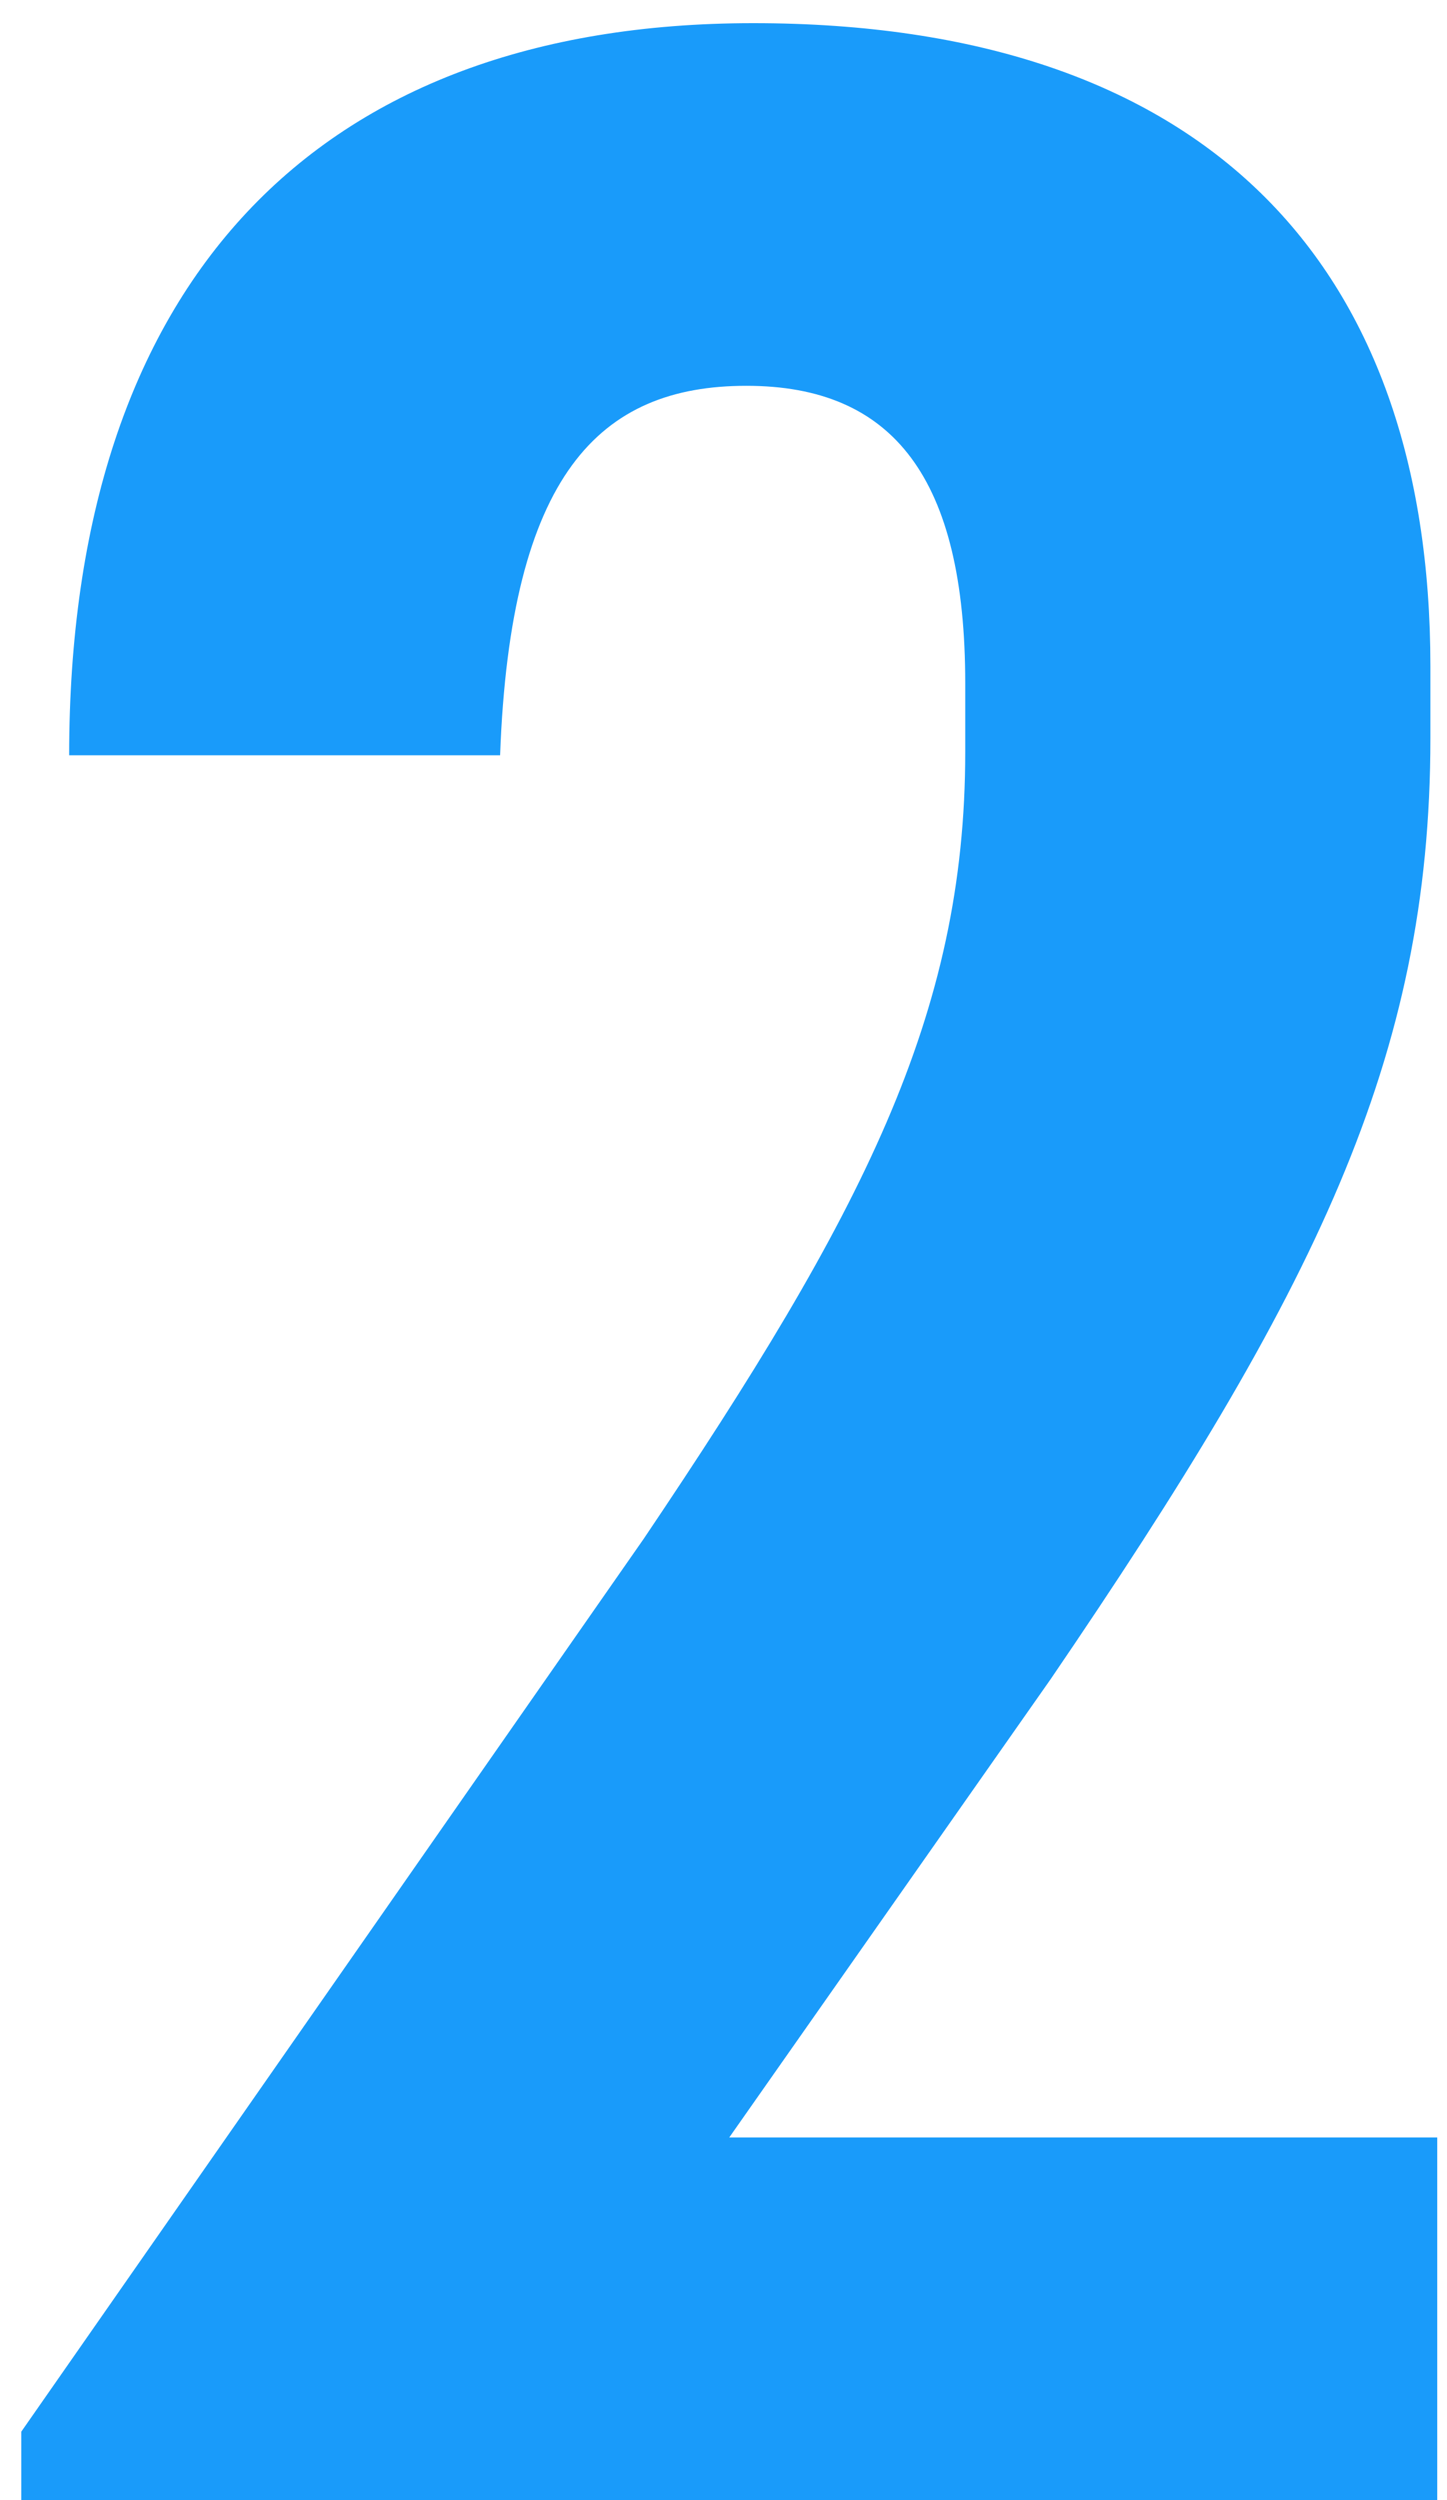
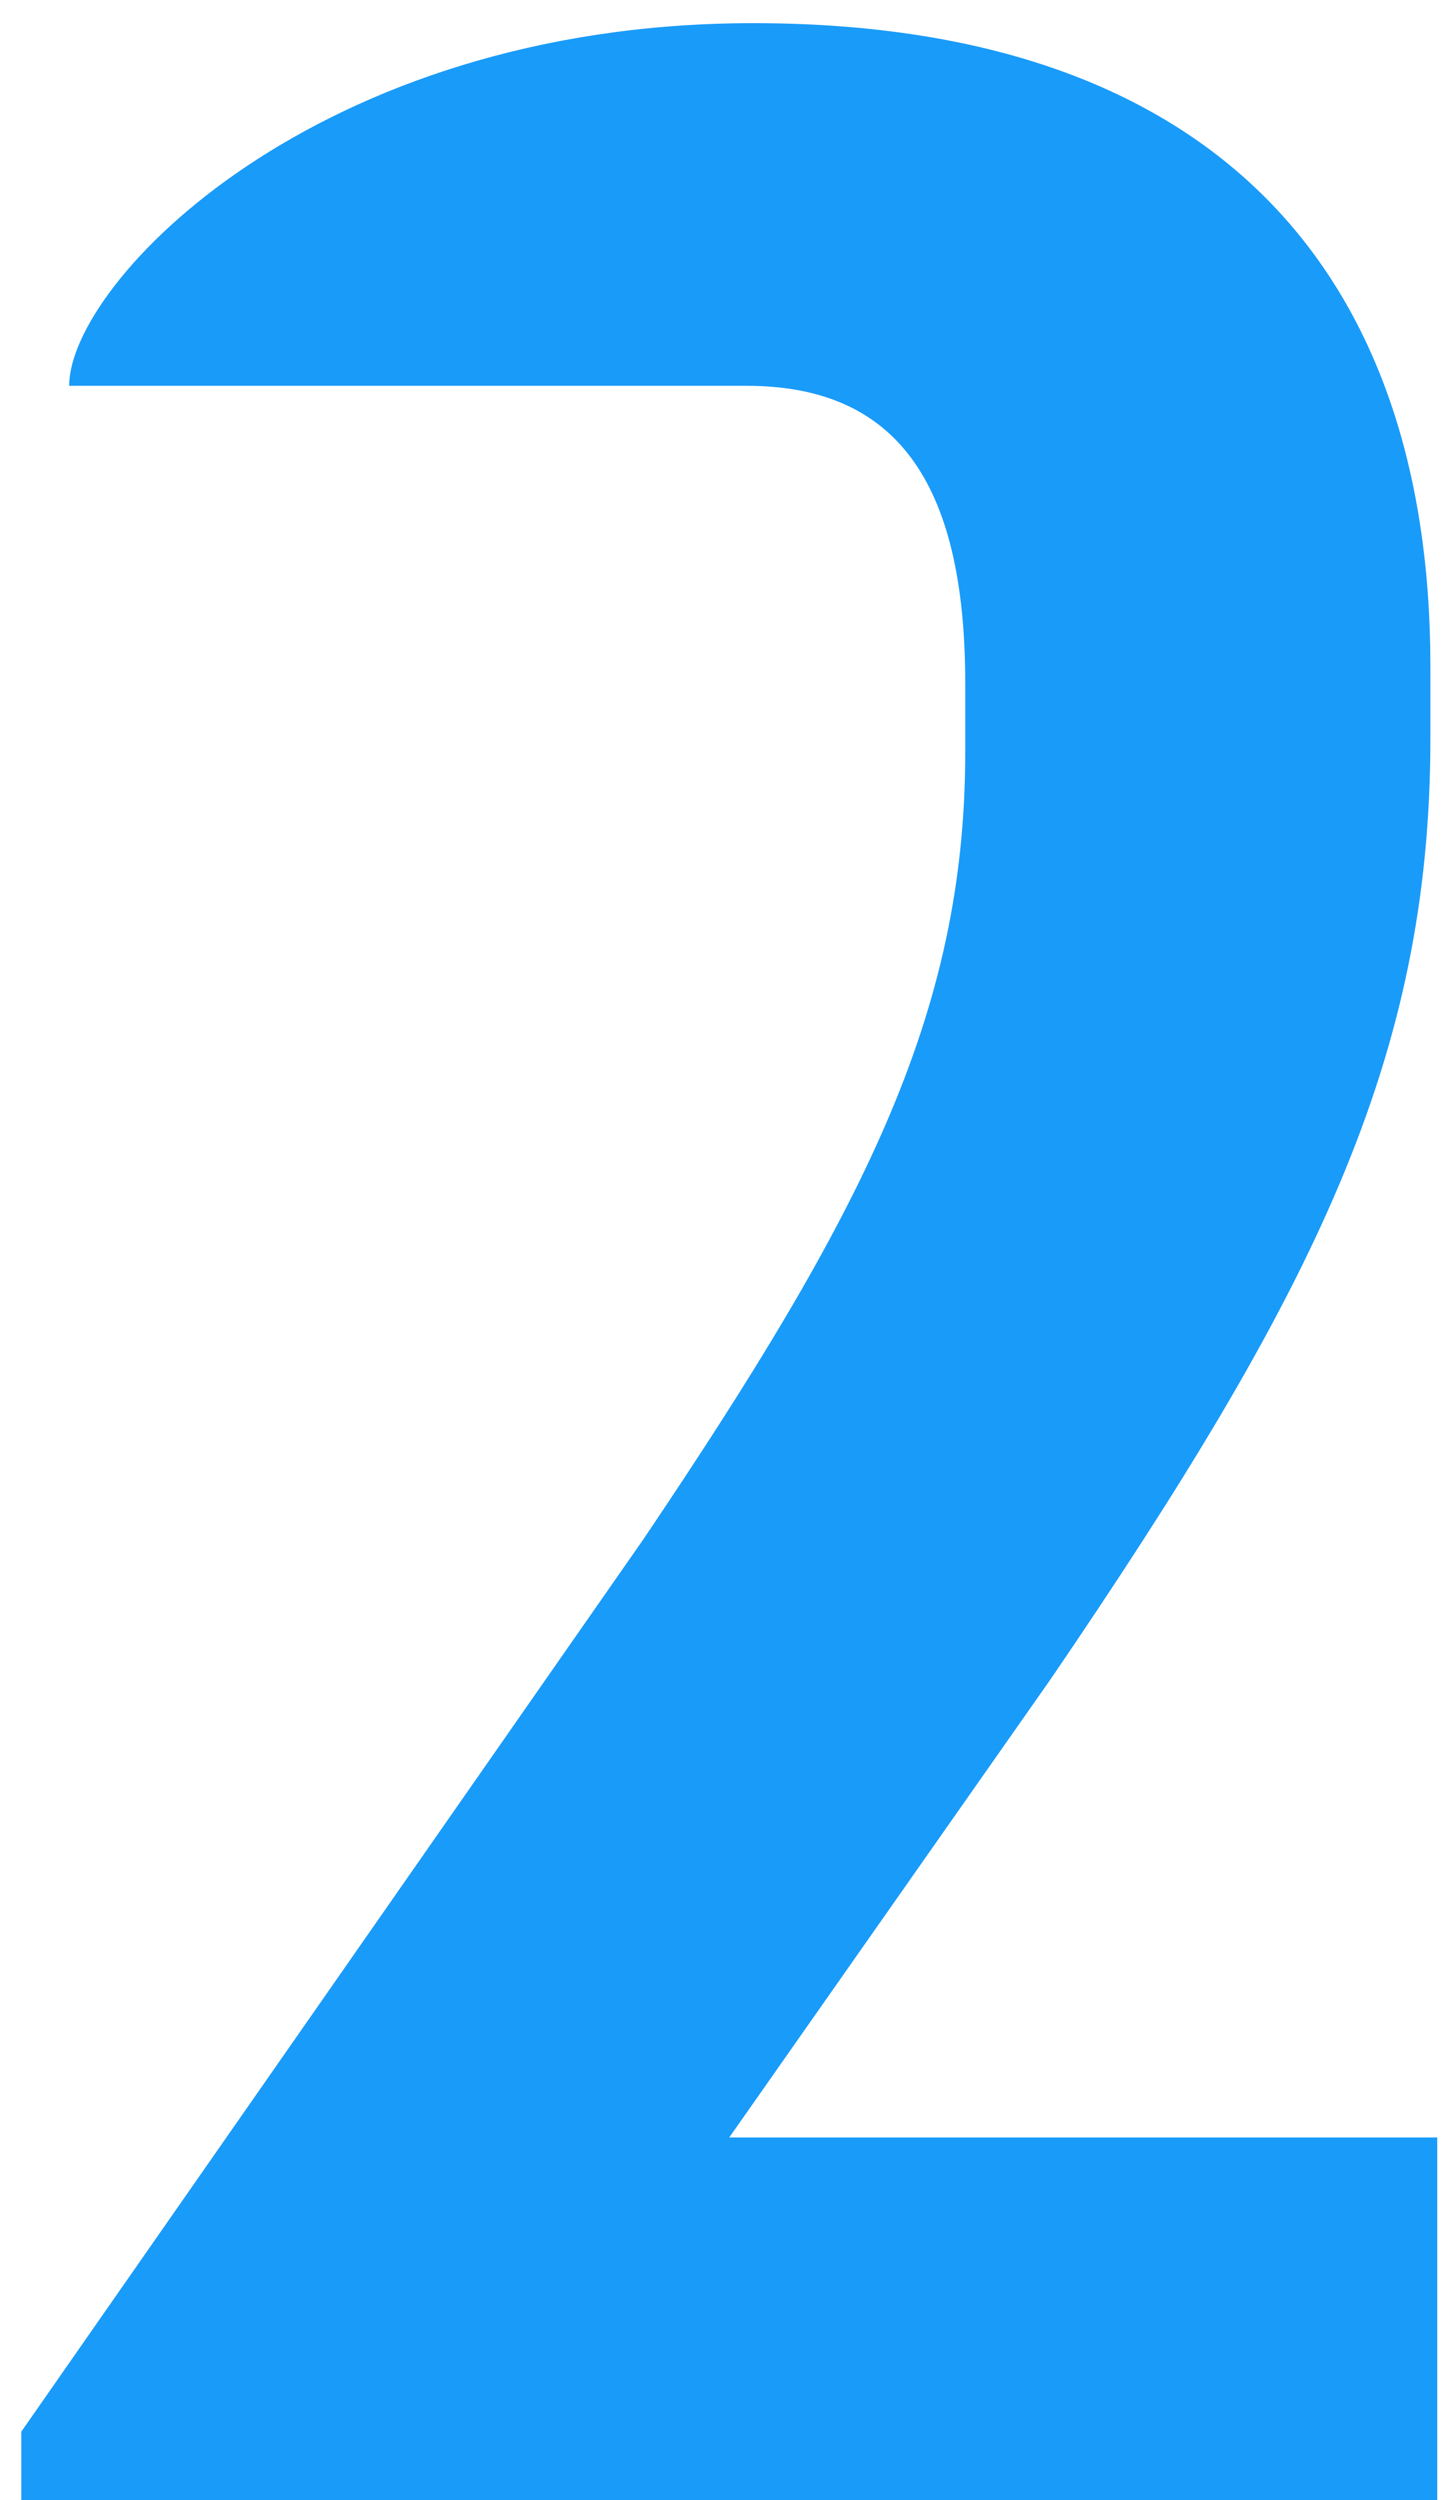
<svg xmlns="http://www.w3.org/2000/svg" width="44" height="76" viewBox="0 0 44 76" fill="none">
-   <path d="M0.647 76V73.92L19.575 46.776C26.231 36.896 29.351 30.864 29.351 22.856V20.776C29.351 14.536 27.167 11.728 22.695 11.728C18.223 11.728 15.519 14.432 15.207 22.96H2.103C2.103 8.608 9.591 0.704 22.903 0.704C36.631 0.704 43.495 7.984 43.495 20.256V22.44C43.495 32.216 39.959 39.288 31.951 51.04L22.175 64.976H43.703V76H0.647Z" fill="#199BFA" />
+   <path d="M0.647 76V73.92L19.575 46.776C26.231 36.896 29.351 30.864 29.351 22.856V20.776C29.351 14.536 27.167 11.728 22.695 11.728H2.103C2.103 8.608 9.591 0.704 22.903 0.704C36.631 0.704 43.495 7.984 43.495 20.256V22.44C43.495 32.216 39.959 39.288 31.951 51.04L22.175 64.976H43.703V76H0.647Z" fill="#199BFA" />
</svg>